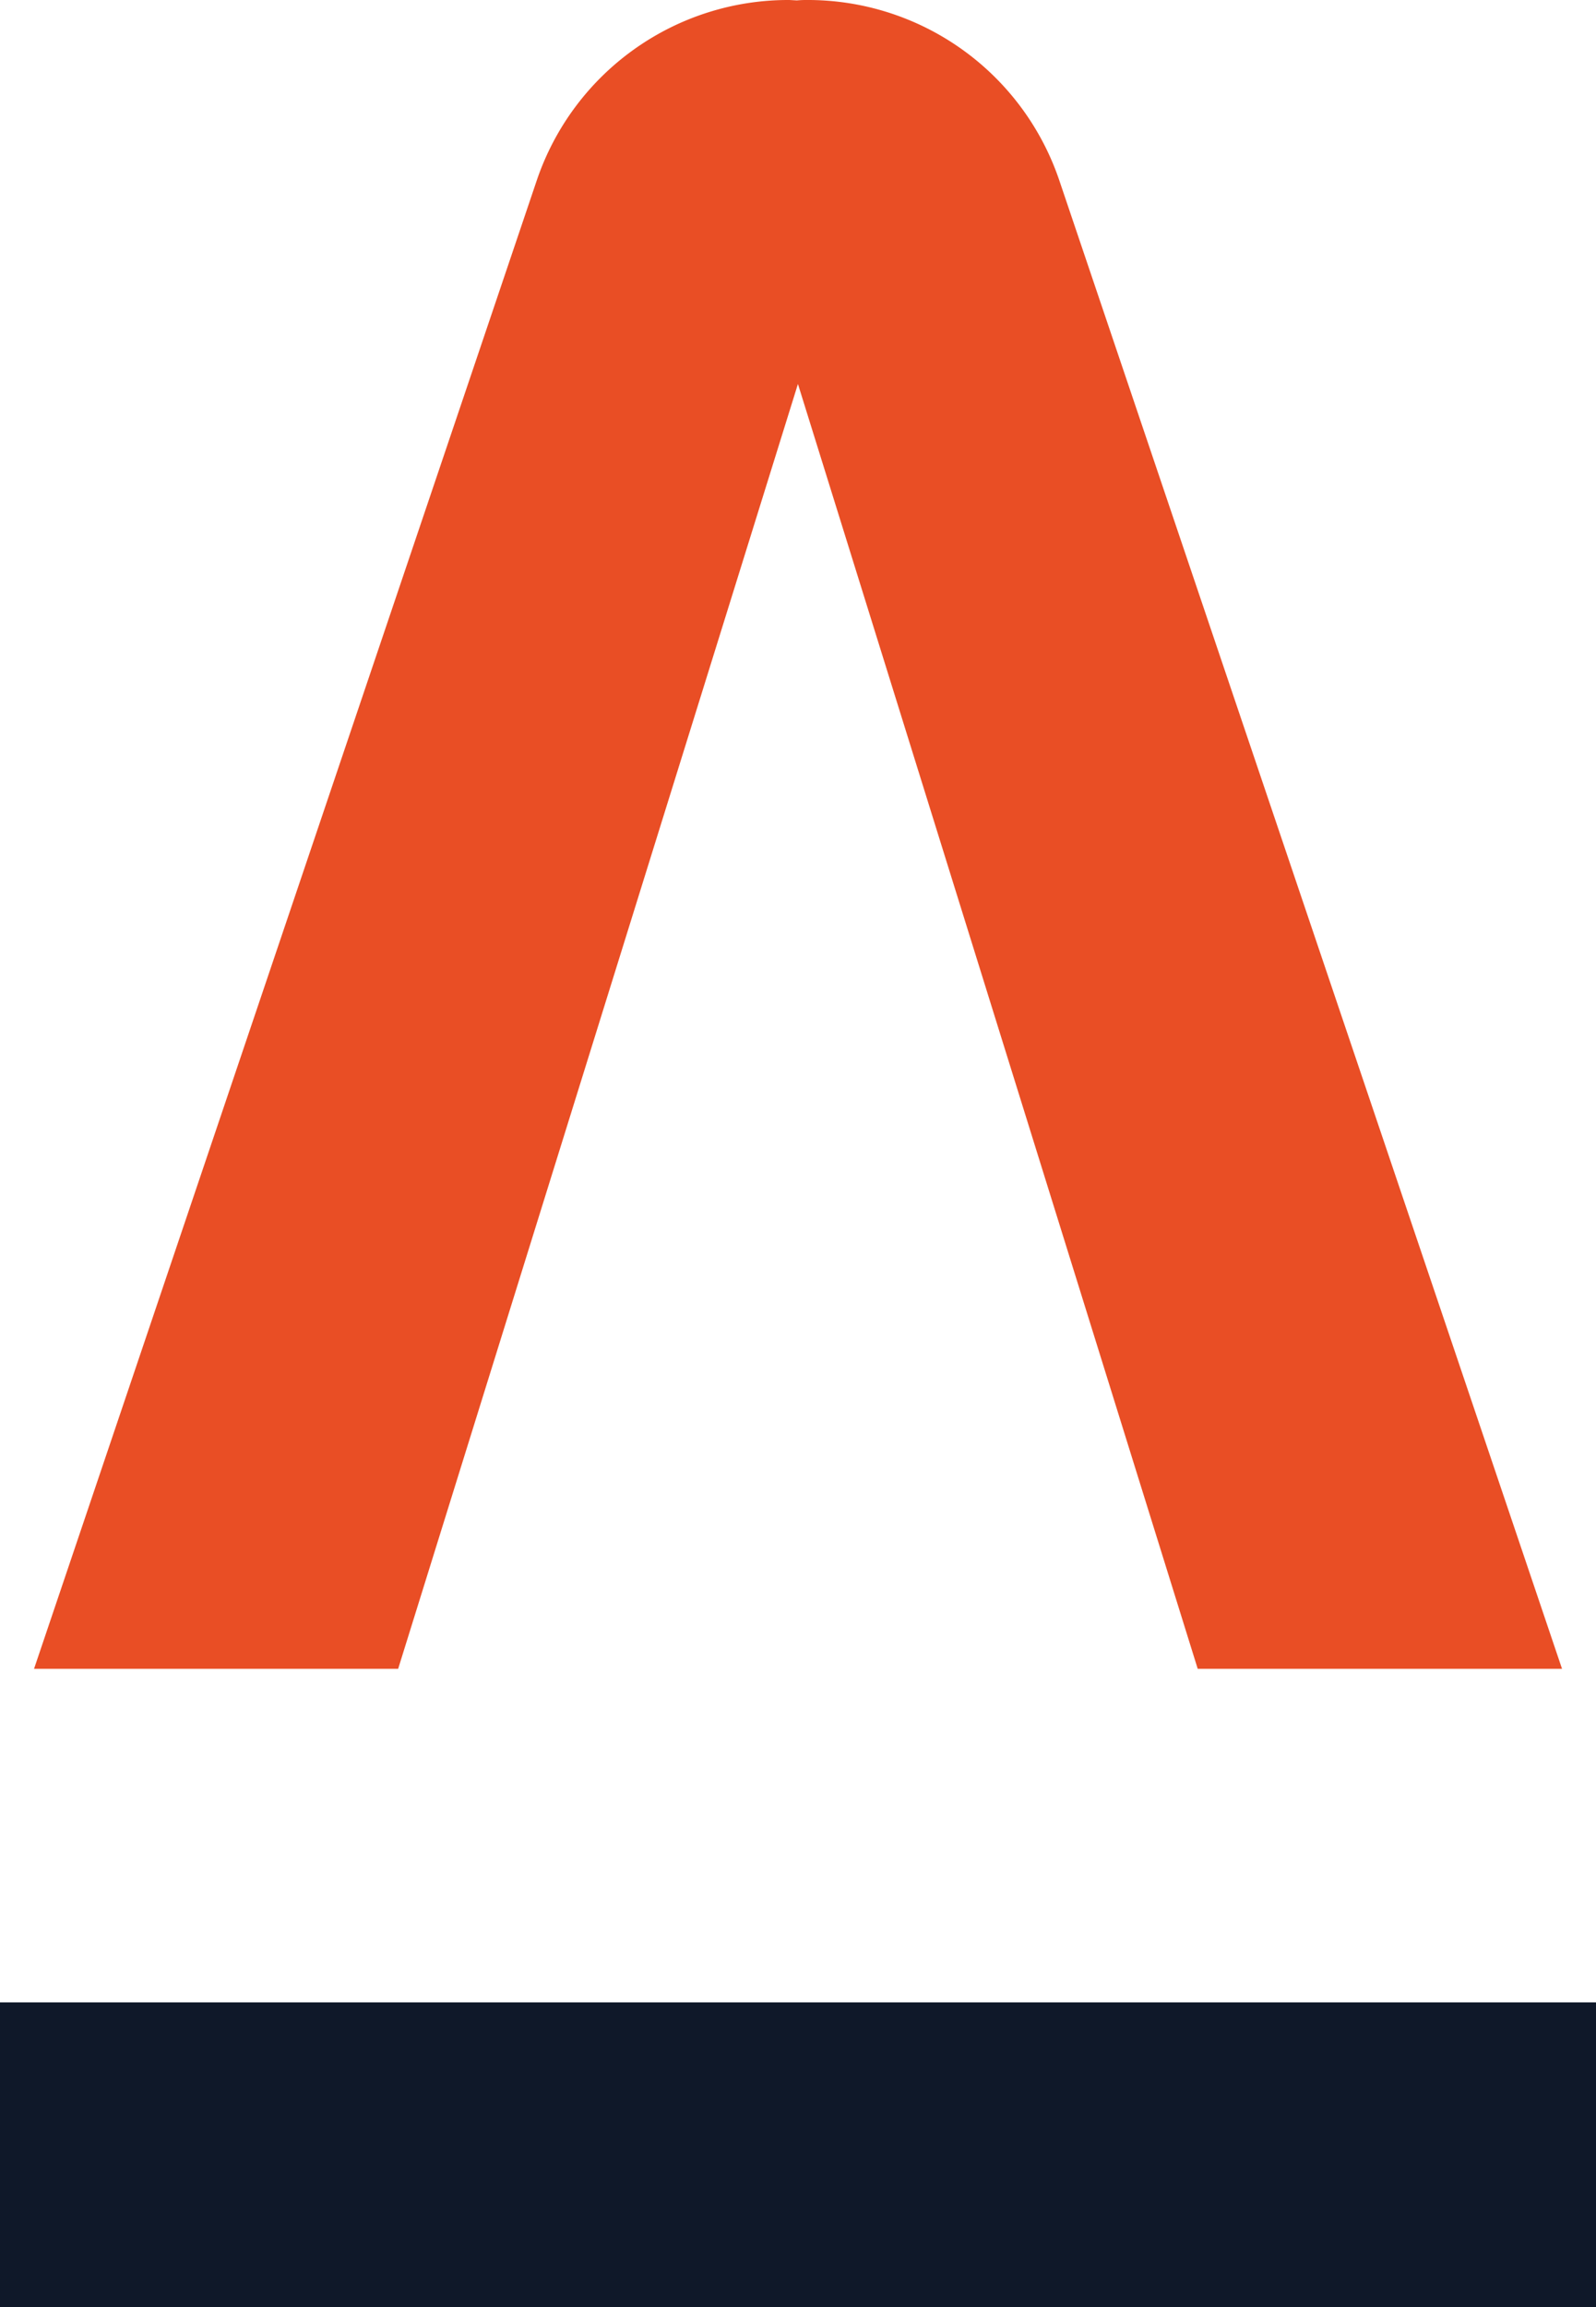
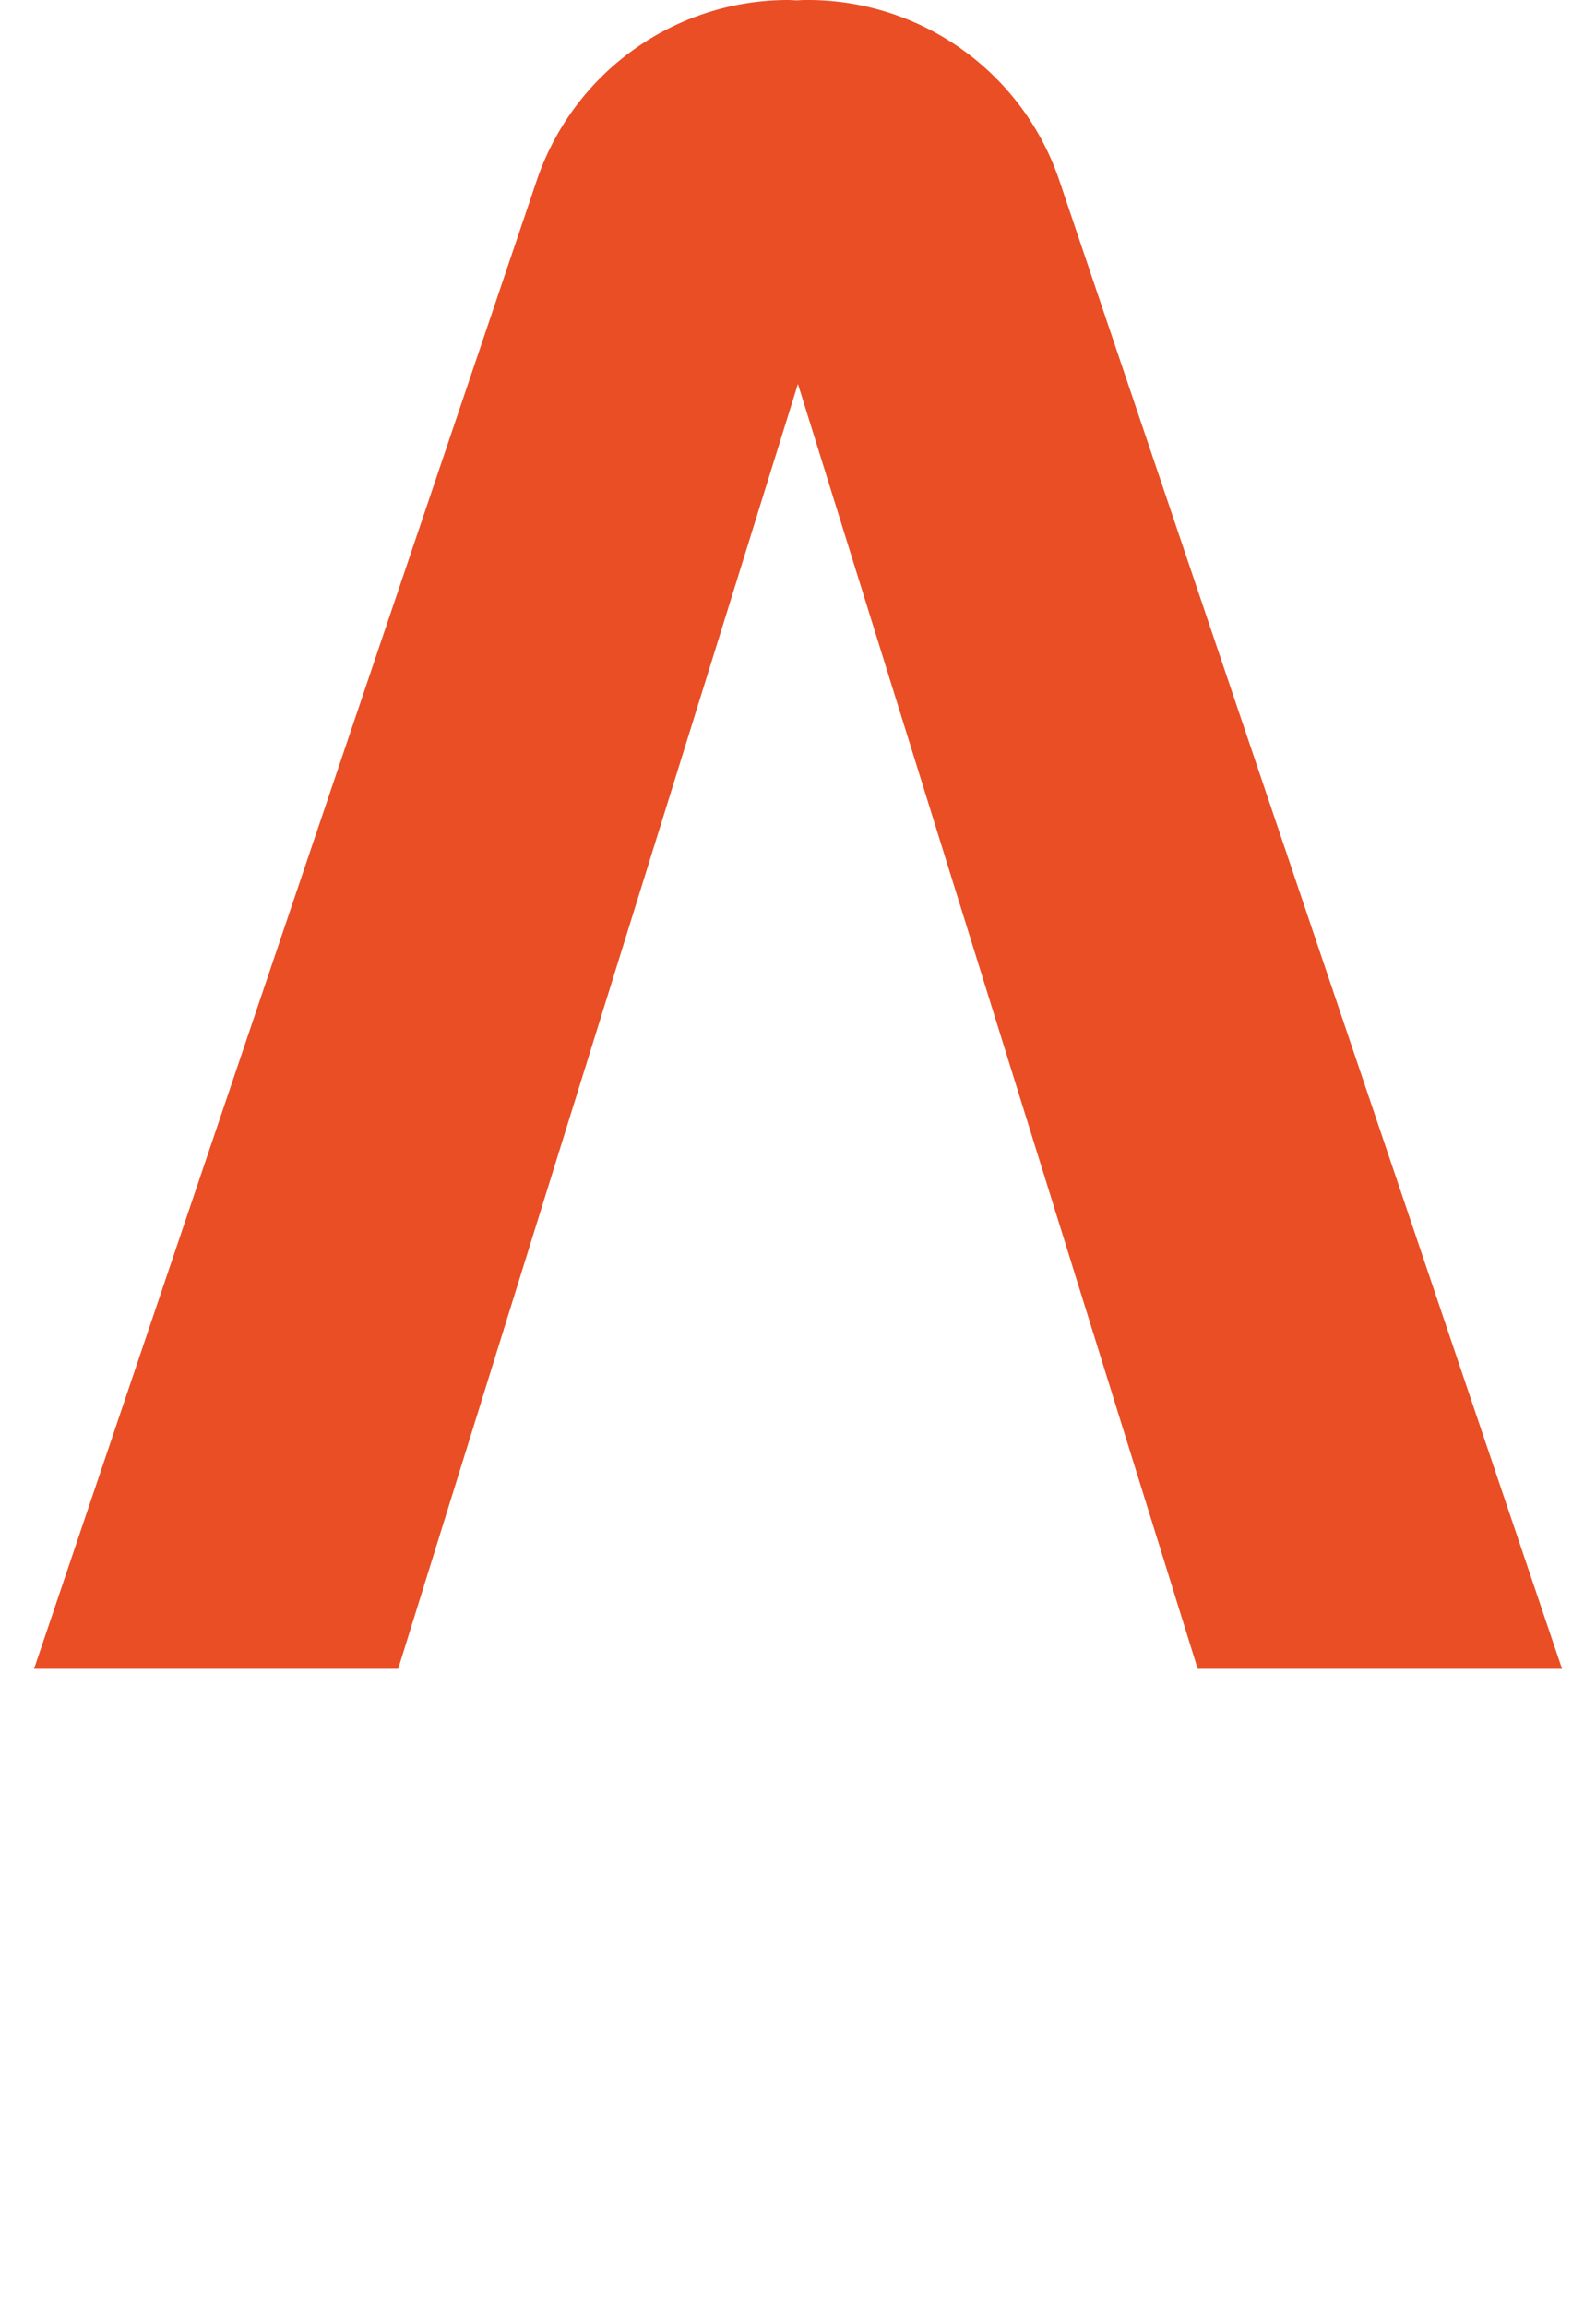
<svg xmlns="http://www.w3.org/2000/svg" xmlns:ns1="http://sodipodi.sourceforge.net/DTD/sodipodi-0.dtd" xmlns:ns2="http://www.inkscape.org/namespaces/inkscape" id="lacuna_logo" width="23.446" height="33.875" viewBox="0 0 23.446 33.875" version="1.1" ns1:docname="lacuna_footer_logo.svg" ns2:version="0.92.2 (5c3e80d, 2017-08-06)">
  <defs id="defs7" />
  <ns1:namedview pagecolor="#ffffff" bordercolor="#666666" borderopacity="1" objecttolerance="10" gridtolerance="10" guidetolerance="10" ns2:pageopacity="0" ns2:pageshadow="2" ns2:window-width="1920" ns2:window-height="1027" id="namedview5" showgrid="false" ns2:pagecheckerboard="true" ns2:zoom="9.8525284" ns2:cx="-6.3613158" ns2:cy="11.683932" ns2:window-x="-8" ns2:window-y="-8" ns2:window-maximized="1" ns2:current-layer="lacuna_logo" />
-   <path id="Caminho_570" data-name="Caminho 570" d="M87.079,24.744,92.952,5.878l5.873,18.866h5.352L96.788,2.878A3.9,3.9,0,0,0,93.078.24c-.036,0-.072,0-.142.006L92.828.24a3.9,3.9,0,0,0-3.709,2.638L81.73,24.744Z" transform="translate(-81.23 -0.24)" fill="#fff" style="fill:#e94e25;fill-opacity:1" />
-   <rect id="Retângulo_212" data-name="Retângulo 212" width="23.446" height="4.473" transform="translate(0 29.402)" fill="#e94e24" style="fill:#0f1829;fill-opacity:1" />
+   <path id="Caminho_570" data-name="Caminho 570" d="M87.079,24.744,92.952,5.878l5.873,18.866h5.352L96.788,2.878A3.9,3.9,0,0,0,93.078.24c-.036,0-.072,0-.142.006L92.828.24a3.9,3.9,0,0,0-3.709,2.638L81.73,24.744" transform="translate(-81.23 -0.24)" fill="#fff" style="fill:#e94e25;fill-opacity:1" />
</svg>